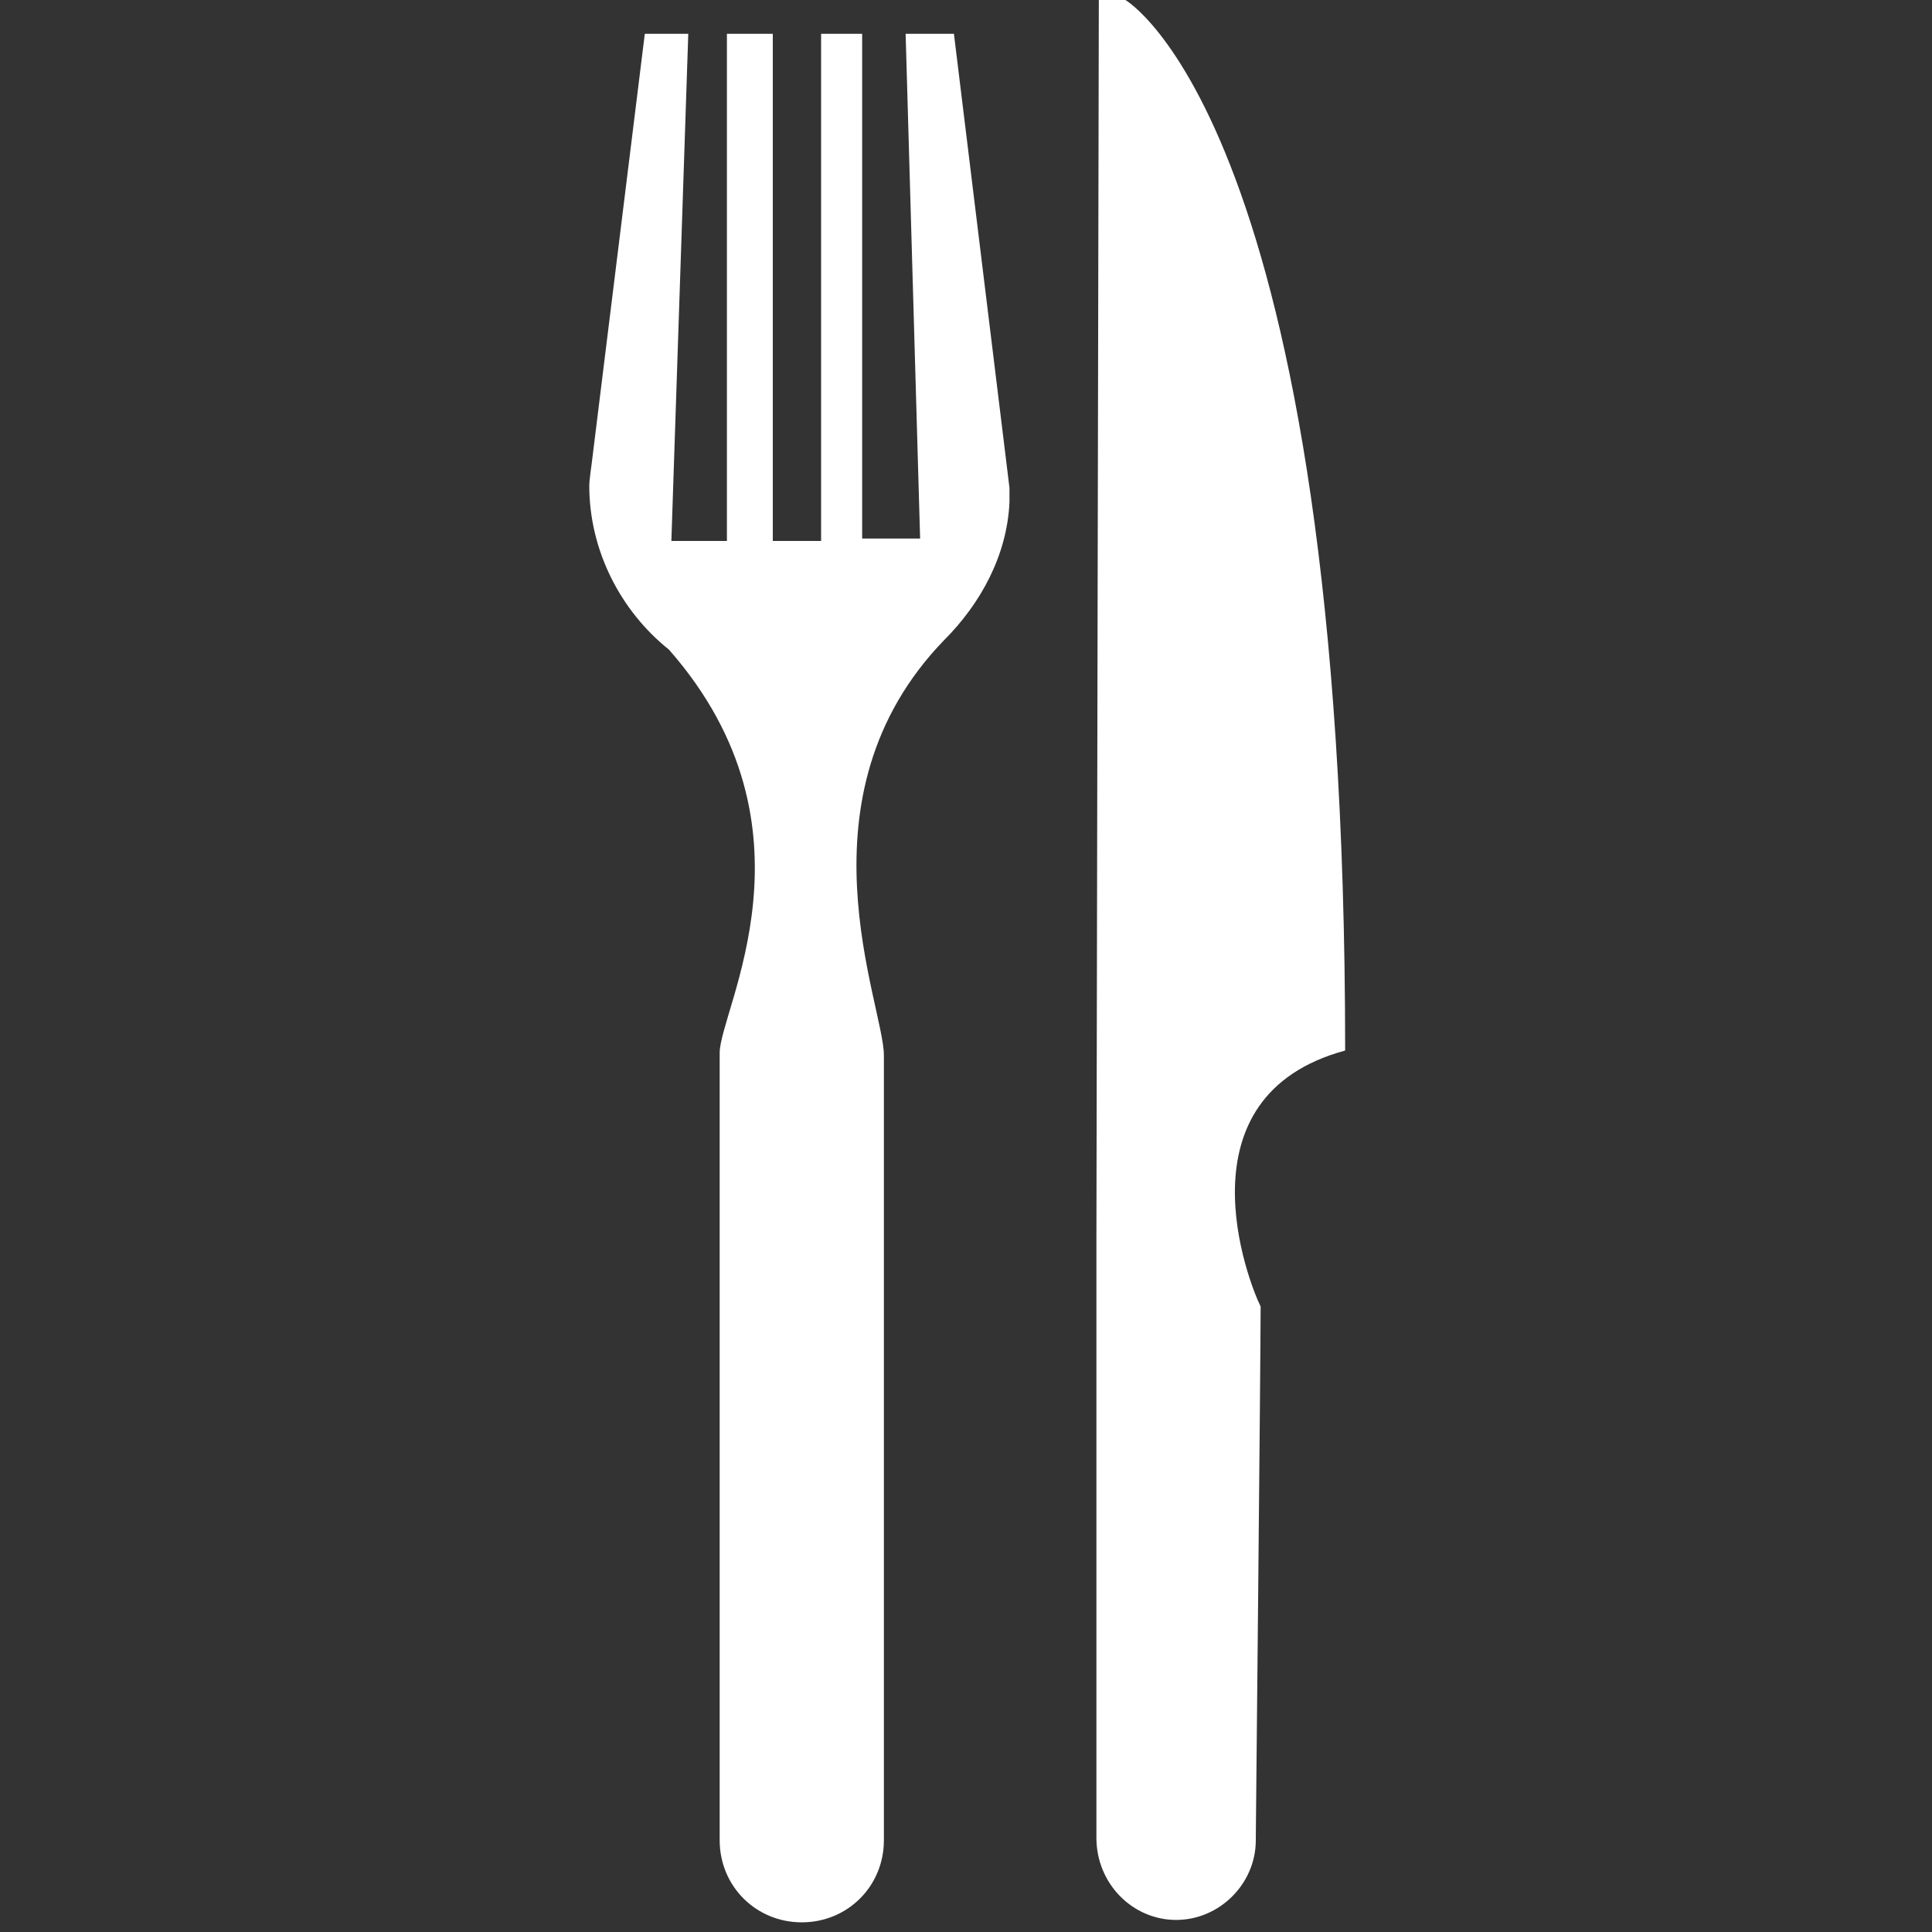
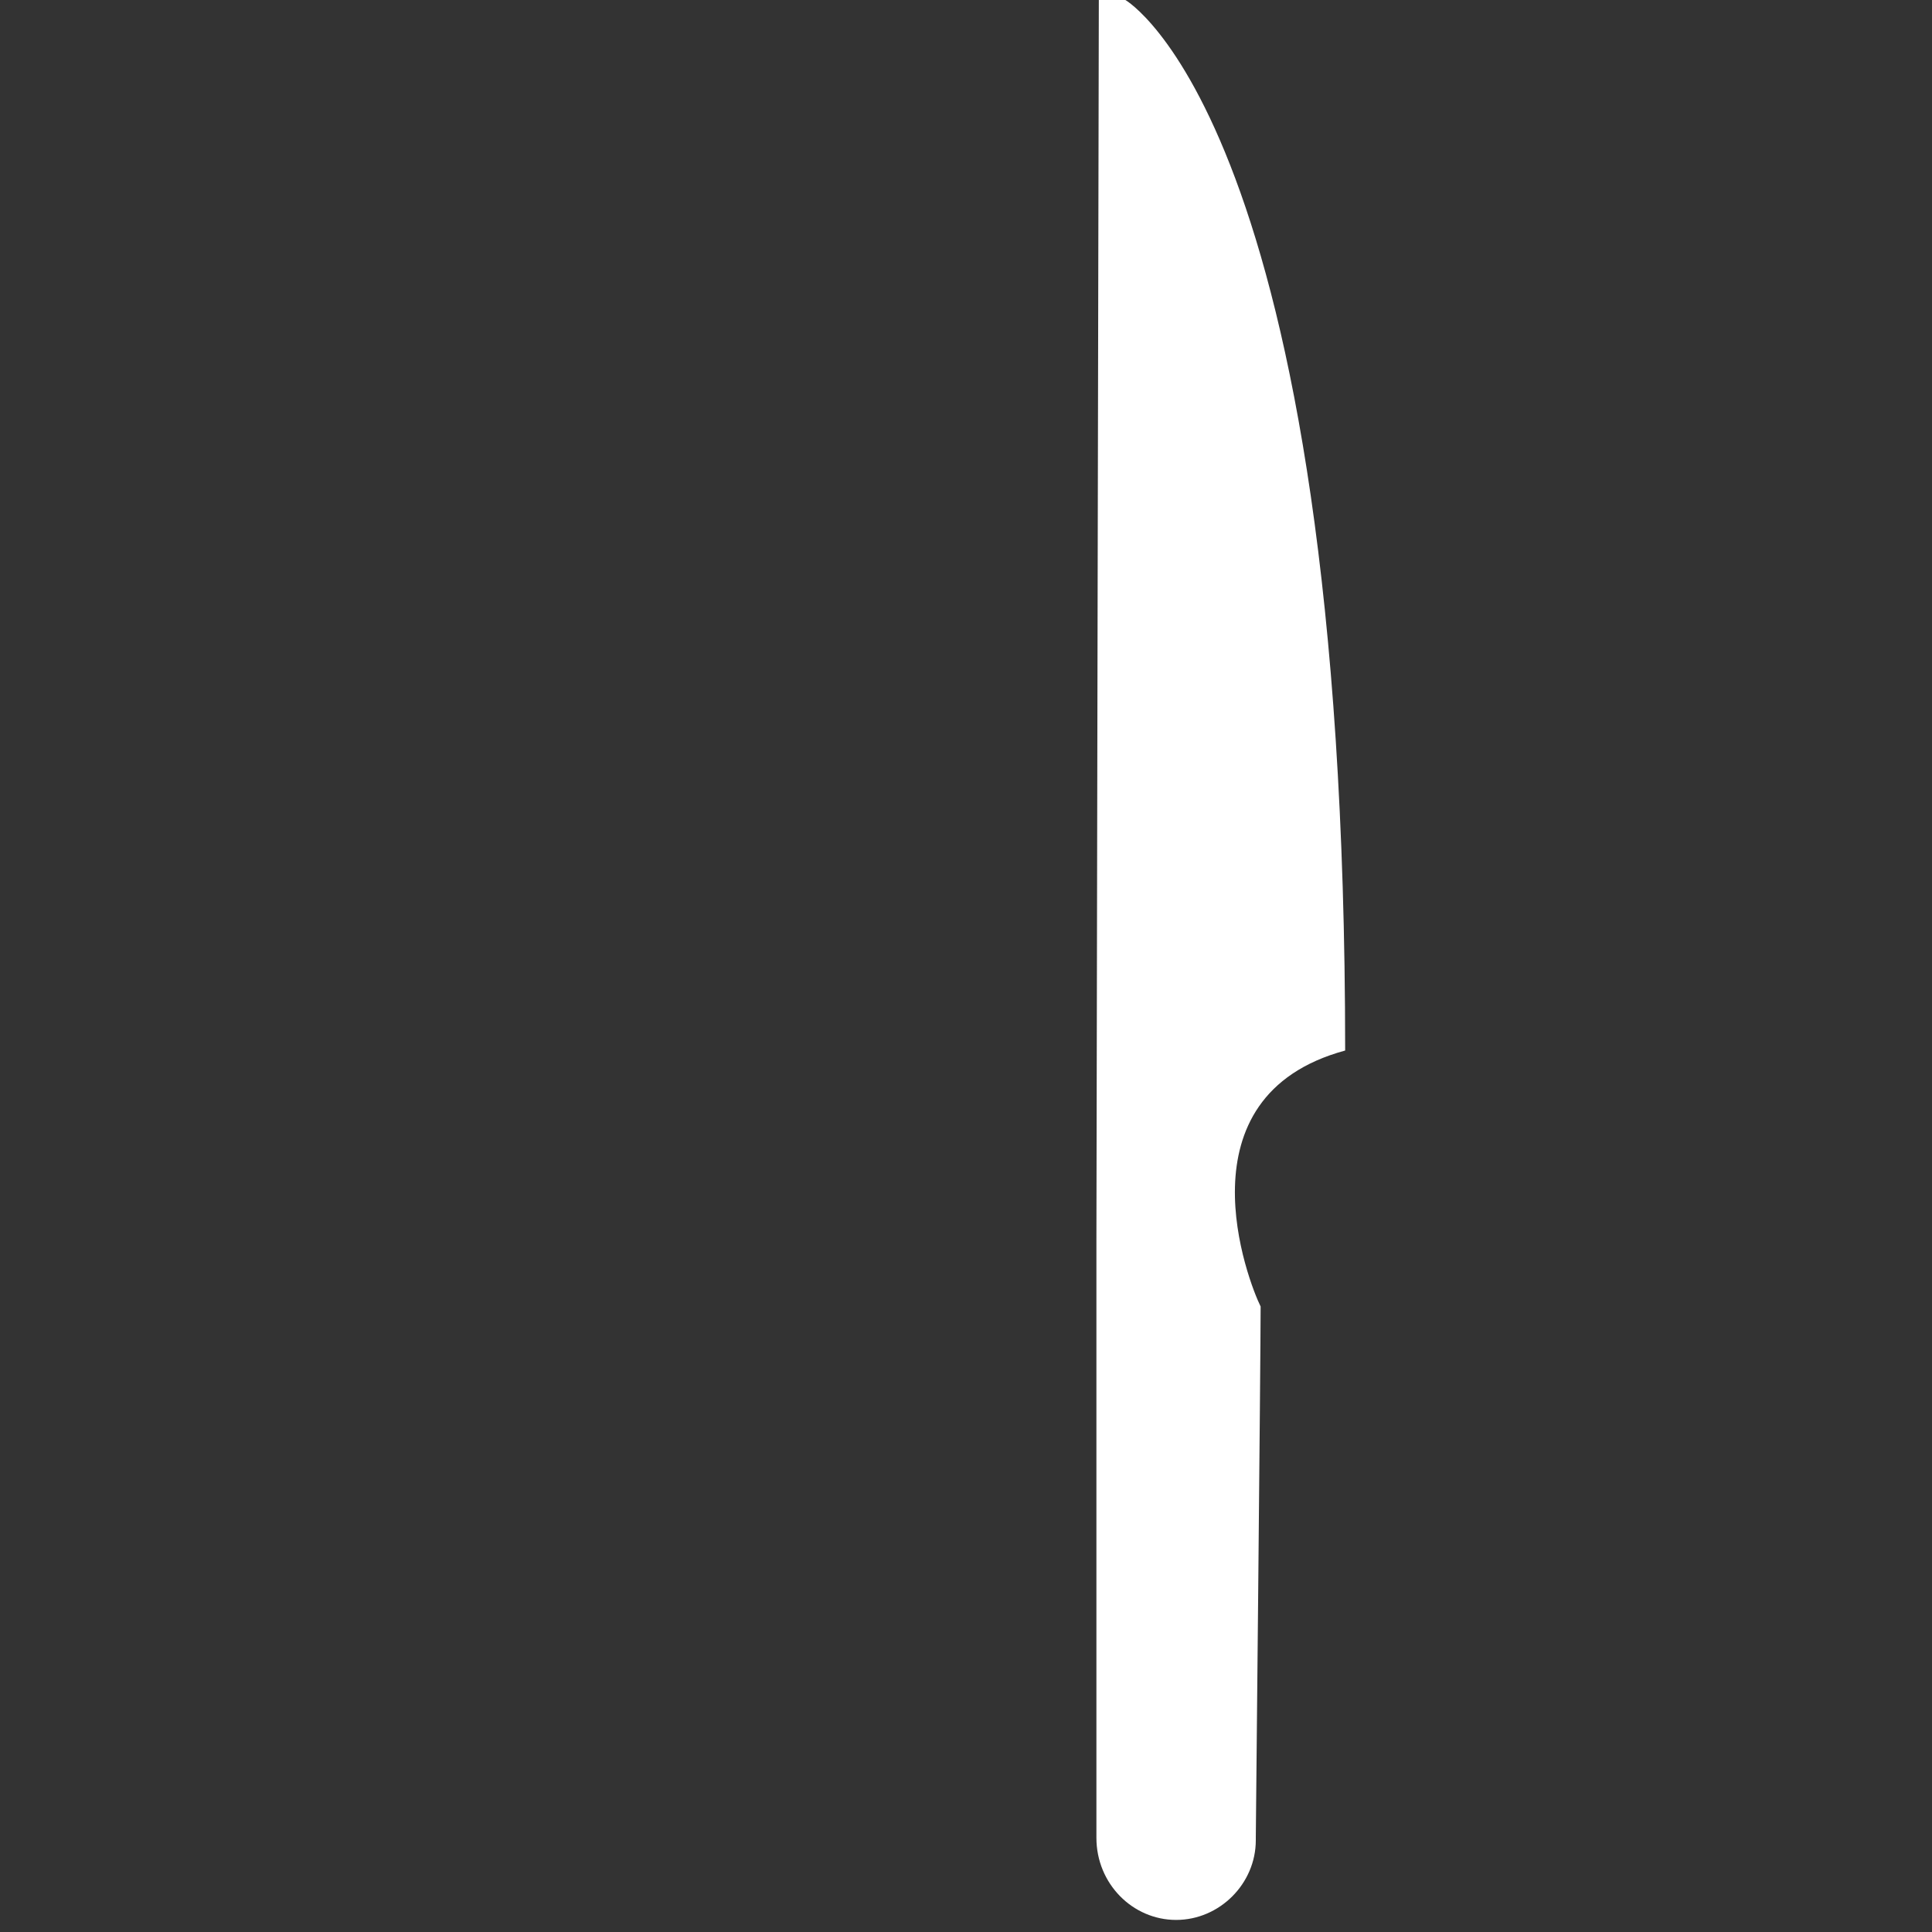
<svg xmlns="http://www.w3.org/2000/svg" version="1.1" id="Calque_1" x="0px" y="0px" viewBox="0 0 80 80" style="enable-background:new 0 0 80 80;" xml:space="preserve">
  <rect x="0" y="0" width="80" height="80" fill="#333333" stroke="none" />
  <style type="text/css">
	.st0{fill:#FFFFFF;}
</style>
  <g>
    <g>
      <path class="st0" d="M45.4,76.1C45.4,76.1,45.4,76.2,45.4,76.1c0,1.9,1.5,3.4,3.3,3.4c1.8,0,3.3-1.5,3.3-3.3c0,0,0,0,0-0.1l0,0    c0,0,0.2-20,0.2-22c-0.5-1-3.5-8.7,3.5-10.6C55.7,5.2,46.6,0,46.6,0l-1.1,0c0,0-0.1,49.2-0.1,51.3C45.4,53.5,45.4,76.1,45.4,76.1    L45.4,76.1z" />
-       <path class="st0" d="M39.5,1.4l-2,0l0.6,20.9l-2.4,0V1.4l-1.7,0v21h-2v-21l-1.9,0l0,21h-2.3l0.7-21h-1.8l-2.2,17.8    c0,0-0.1,0.7-0.1,0.9c0,2.7,1.3,5.2,3.3,6.8c6.5,7.4,2.1,14.9,2.1,16.7c0,2,0,32.5,0,32.5h0c0,0,0,0,0,0.1c0,1.9,1.5,3.4,3.4,3.4    c1.9,0,3.4-1.5,3.4-3.4c0,0,0-0.1,0-0.1h0c0,0,0-30.1,0-32.4c0-2.1-3.8-10.7,2.5-17.2c0,0,0,0,0,0c1.5-1.5,2.6-3.5,2.7-5.7    c0-0.2,0-0.6,0-0.6L39.5,1.4z" />
    </g>
  </g>
</svg>